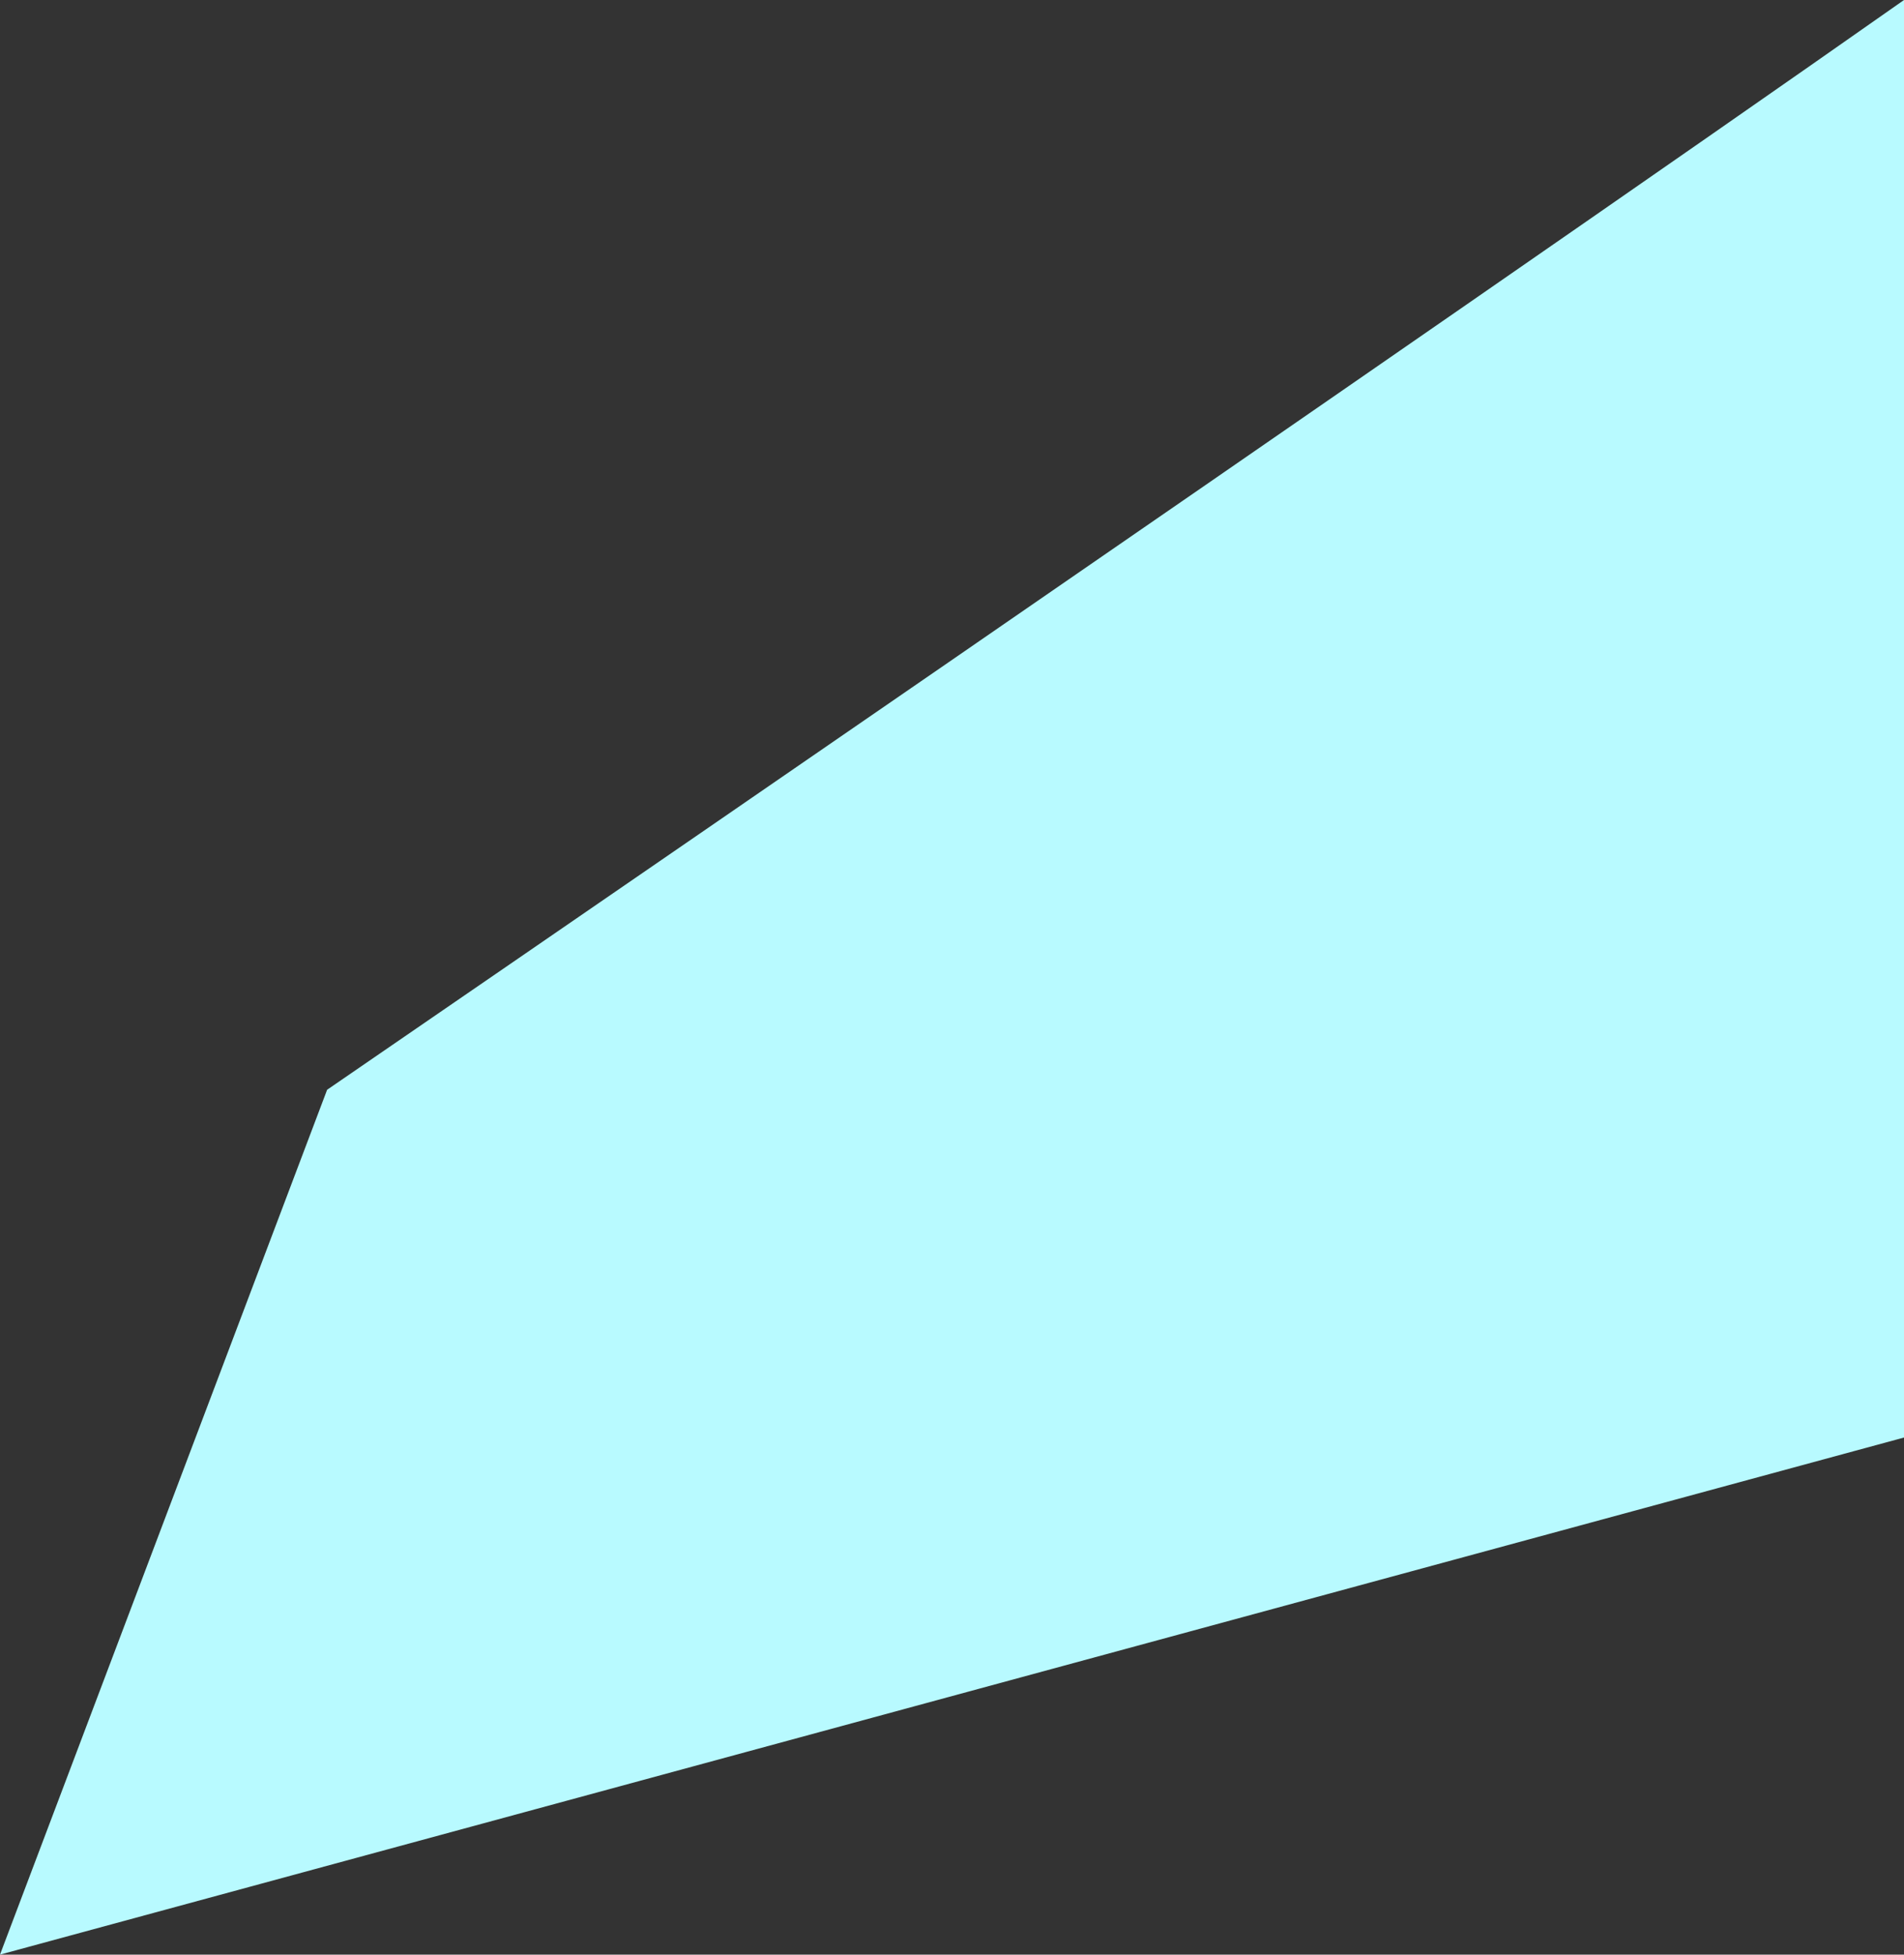
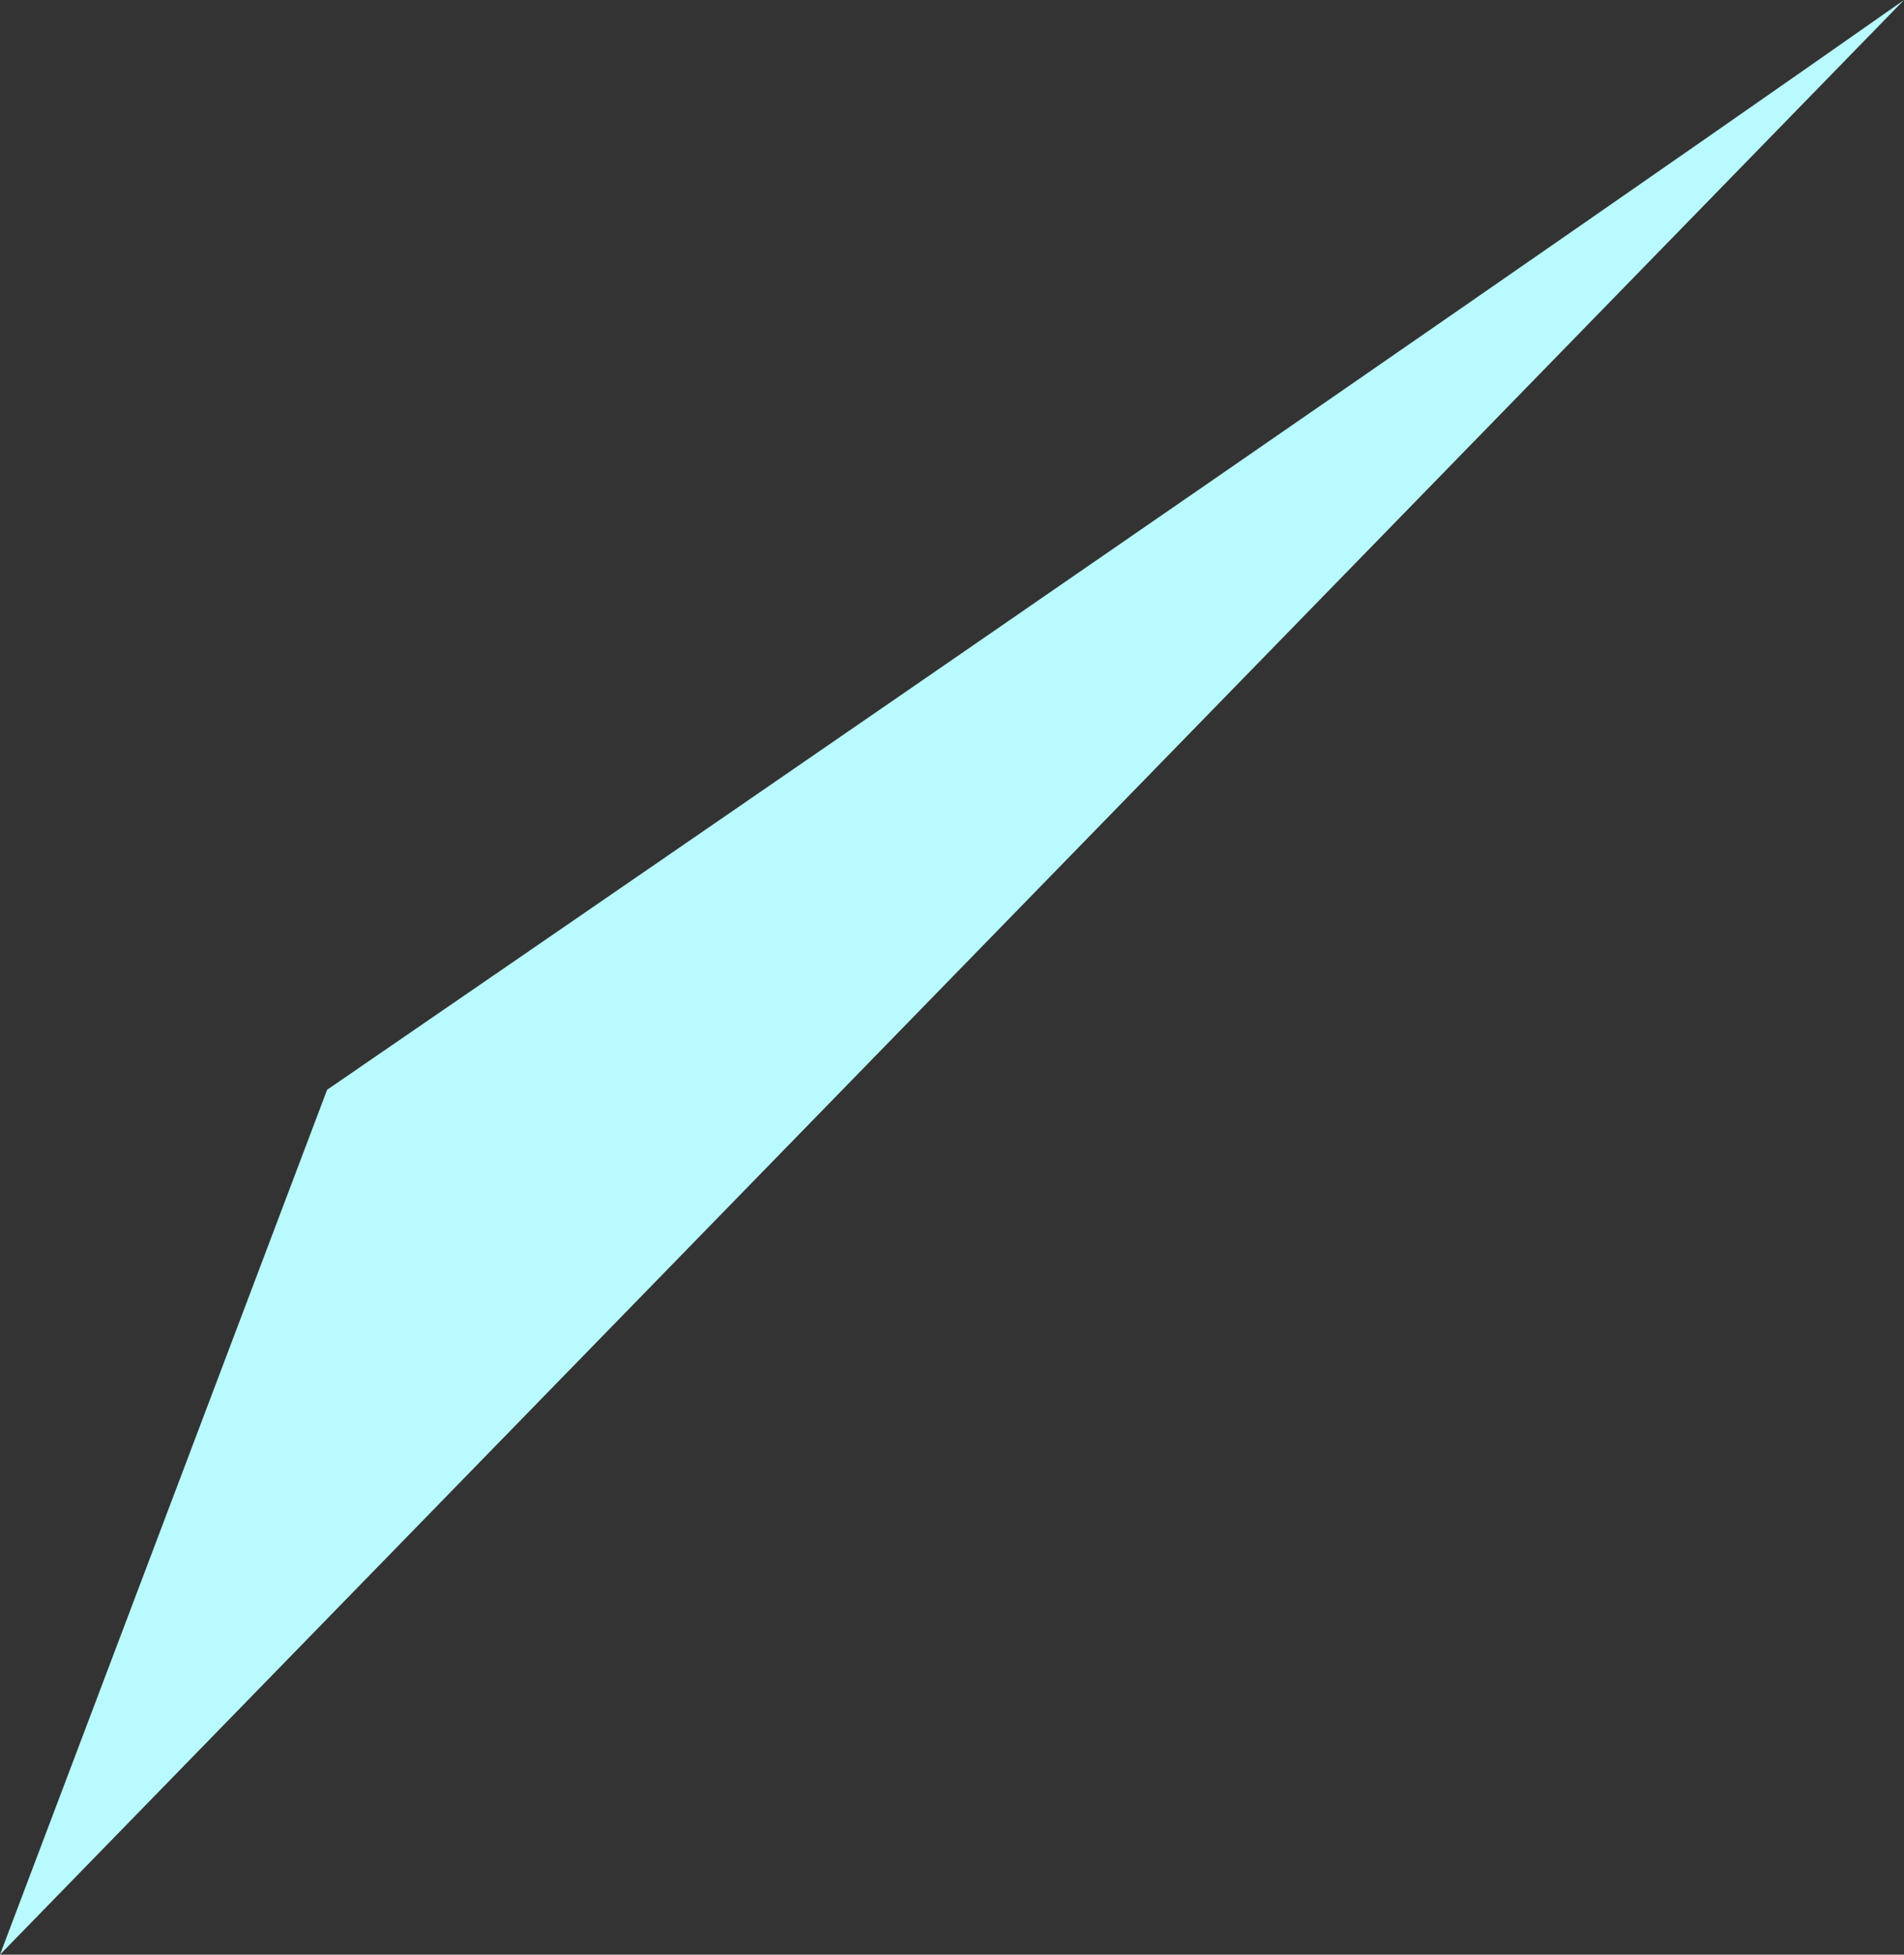
<svg xmlns="http://www.w3.org/2000/svg" viewBox="0 0 488.92 501.73">
  <rect x="0" y="0" width="488.92" height="501.73" fill="#333333" stroke="none" />
  <defs>
    <style>.cls-1{fill:#b8faff;}</style>
  </defs>
  <title>3</title>
  <g id="Layer_2" data-name="Layer 2">
    <g id="Layer_1-2" data-name="Layer 1">
-       <path class="cls-1" d="M488.92,0C372.35,81.89,84,279.73,84,279.73l-84,222L488.92,369Z" />
+       <path class="cls-1" d="M488.92,0C372.35,81.89,84,279.73,84,279.73l-84,222Z" />
    </g>
  </g>
</svg>